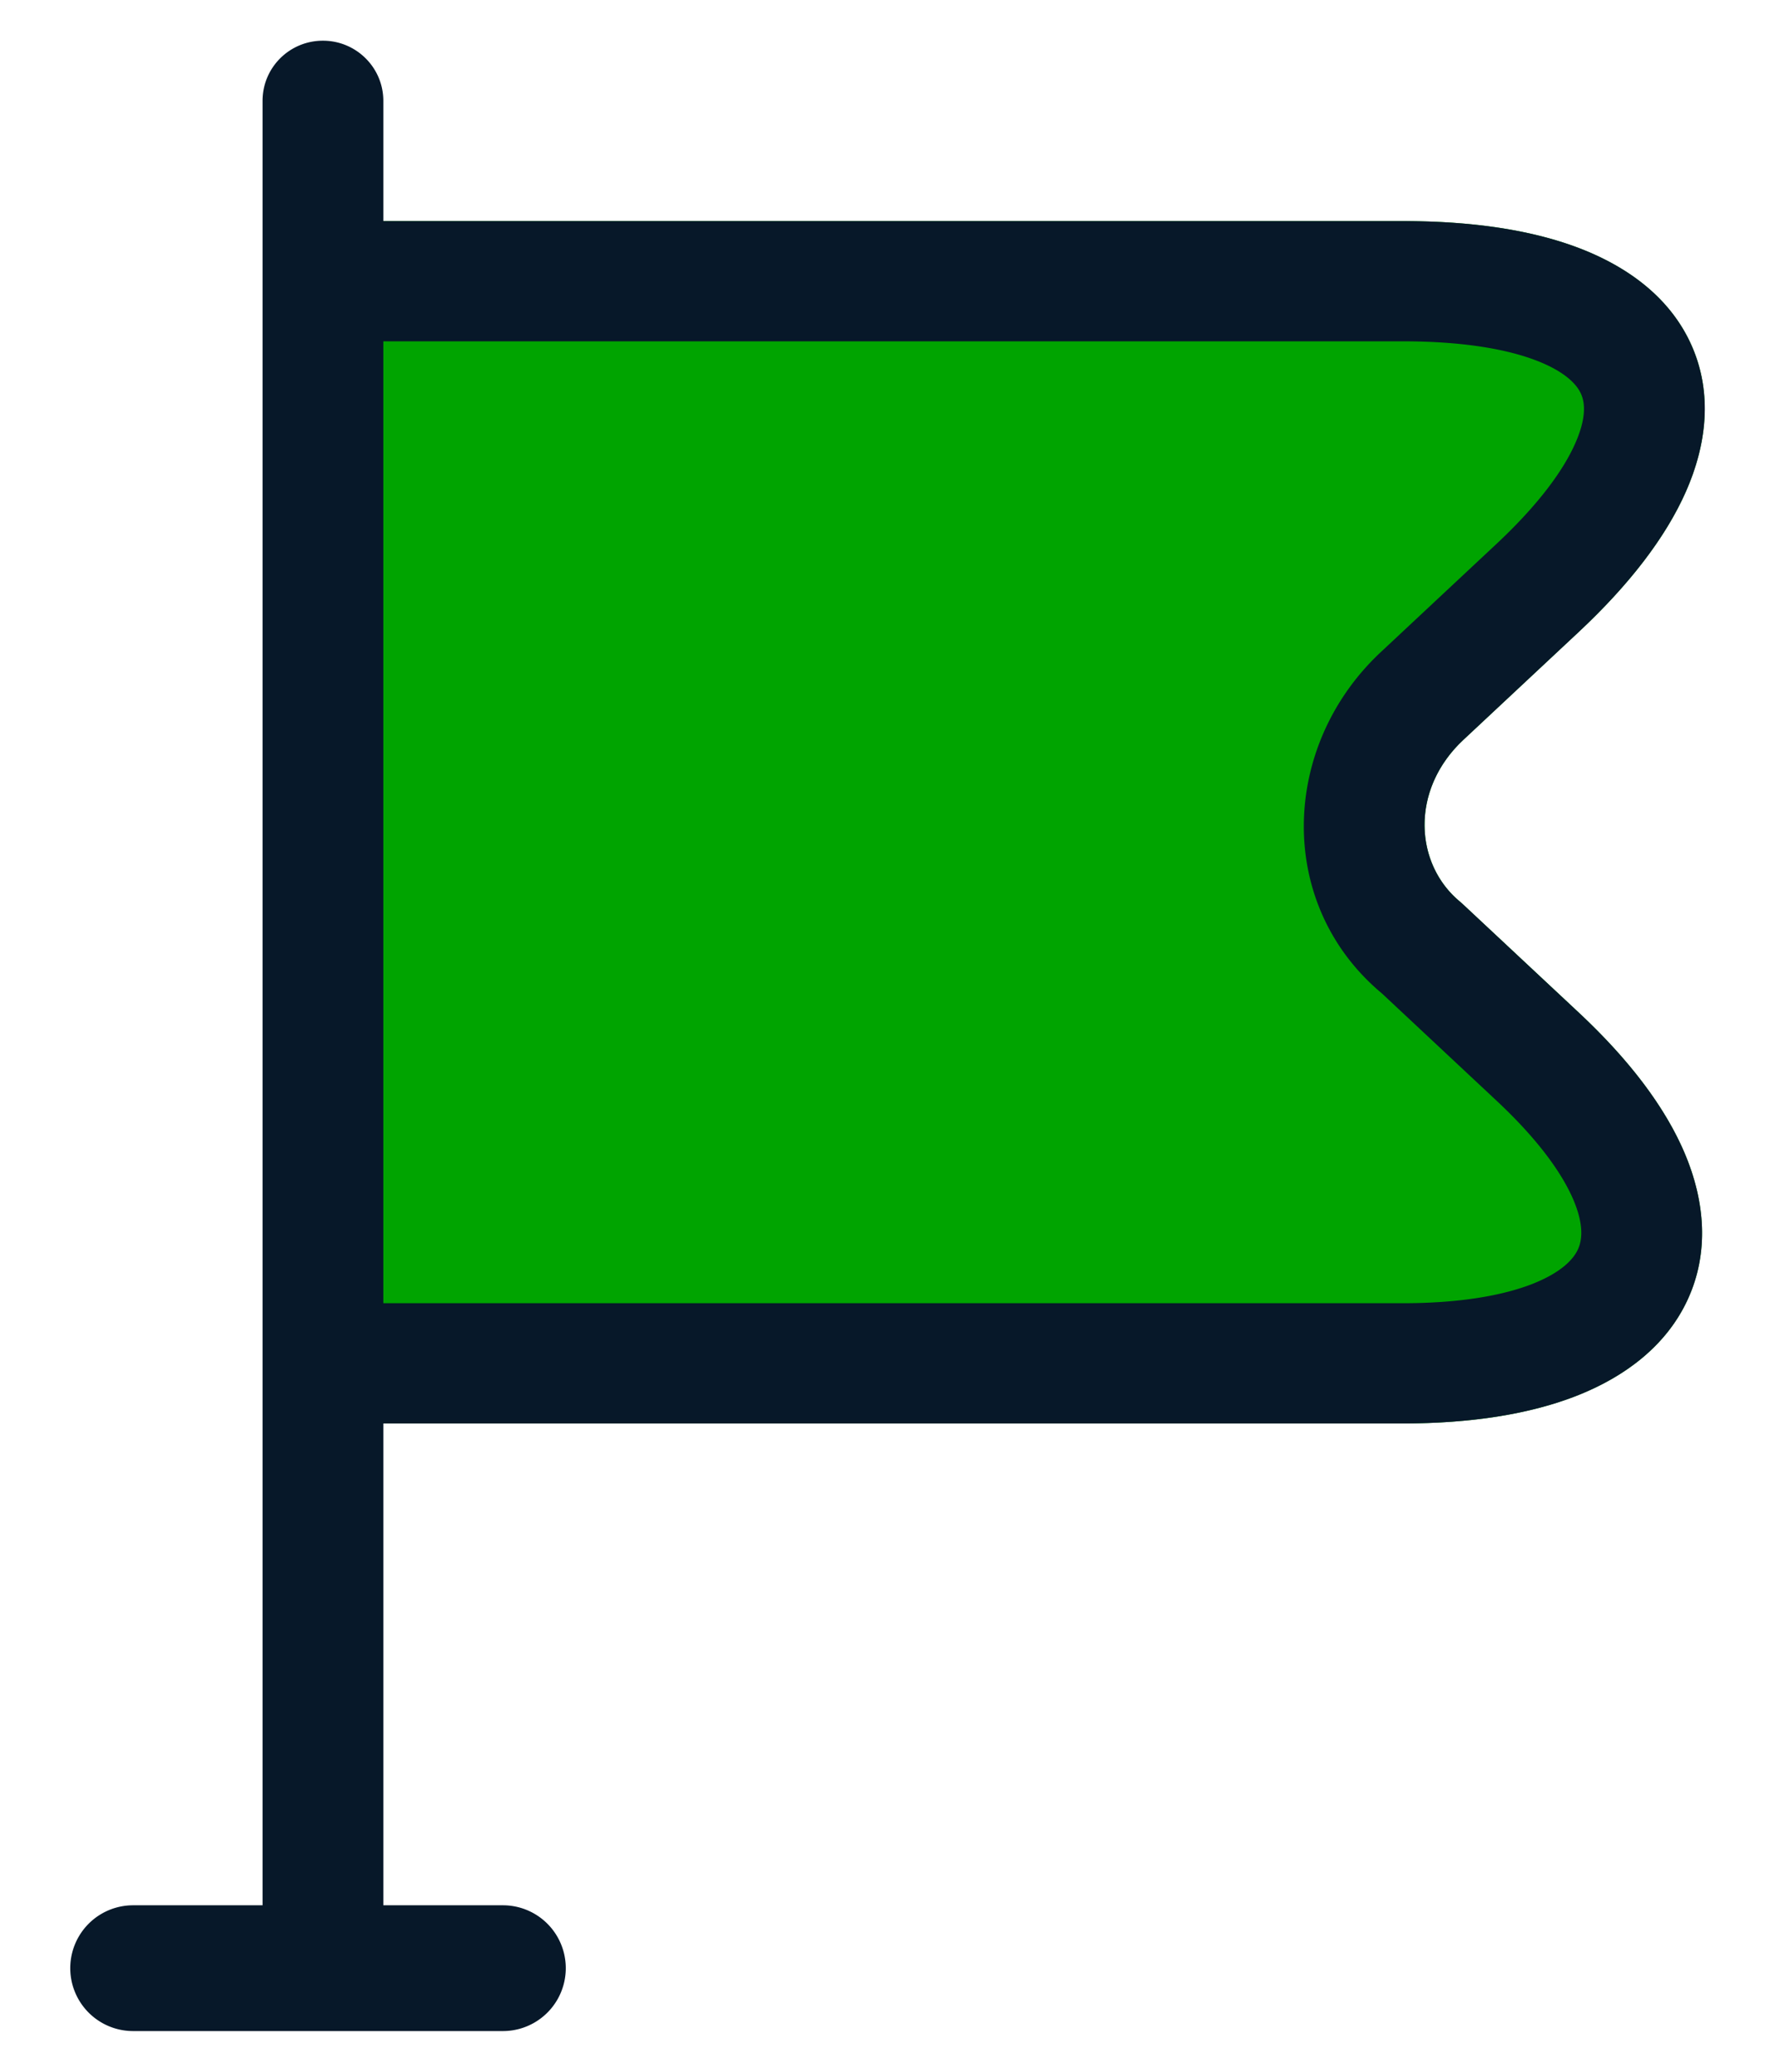
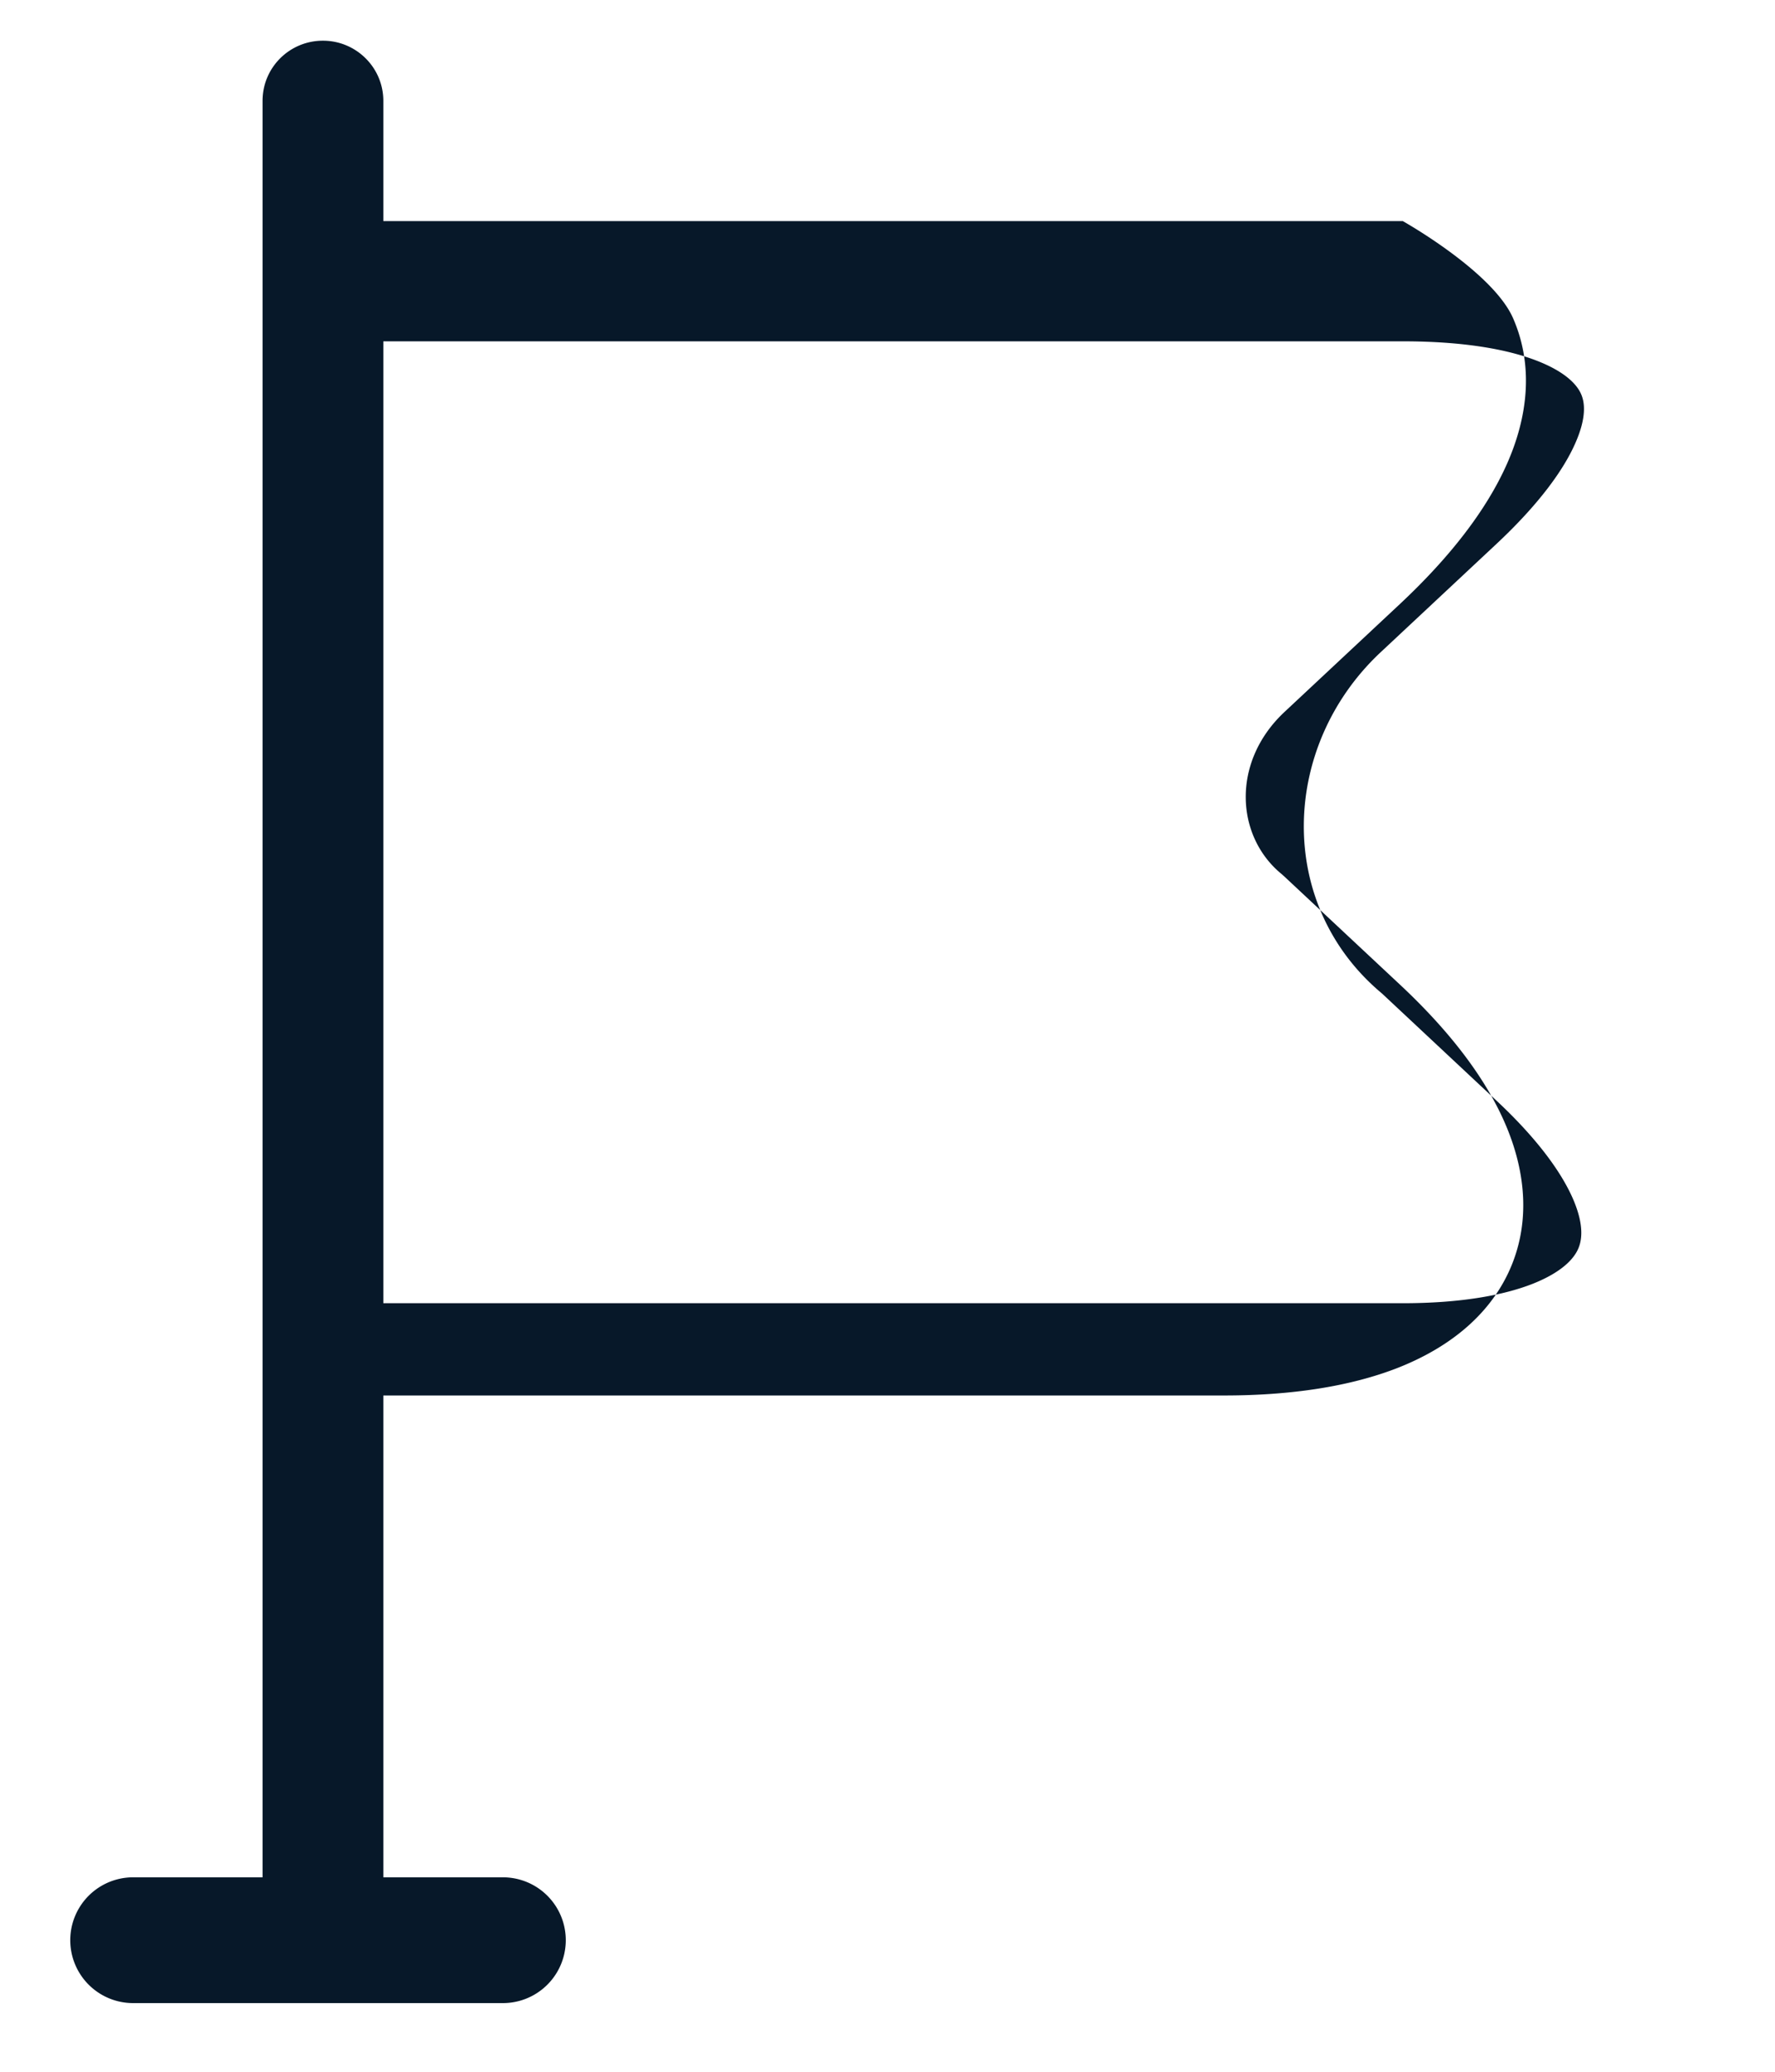
<svg xmlns="http://www.w3.org/2000/svg" width="24" height="28" fill="none">
-   <path fill="#00A400" d="M4.366 2.988h14.6c.942 0 1.761.12 2.418.378s1.216.681 1.493 1.314c.279.639.199 1.329-.083 1.967-.28.631-.777 1.266-1.443 1.889l-1.565 1.463c-.724.677-.661 1.684-.04 2.192l.04.036 1.565 1.462c.668.625 1.16 1.265 1.43 1.902.273.648.33 1.337.04 1.968-.284.621-.838 1.041-1.489 1.299-.65.258-1.453.38-2.366.38h-14.6z" />
-   <path fill="#071829" fill-rule="evenodd" d="M4.366.55c.451 0 .817.364.817.813v1.625h13.784c.942 0 1.76.12 2.418.378s1.216.681 1.492 1.314c.279.639.2 1.329-.083 1.967-.28.631-.777 1.266-1.443 1.89l-1.564 1.462c-.725.677-.662 1.684-.04 2.192l.04.036 1.564 1.462c.669.626 1.161 1.265 1.43 1.902.274.648.33 1.337.041 1.968-.285.621-.839 1.041-1.49 1.3-.65.257-1.453.379-2.365.379H5.183v6.512H6.8a.85.85 0 1 1 0 1.7h-5a.85.85 0 0 1 0-1.7h1.75V1.363c0-.45.365-.813.816-.813m.817 17.063v-13h13.784c.818 0 1.417.107 1.82.265.4.157.543.335.592.45.047.107.078.308-.08.664-.16.363-.494.825-1.066 1.36l-1.564 1.462c-1.355 1.267-1.424 3.412.018 4.614l1.546 1.446c.57.532.892.99 1.043 1.346.146.347.113.549.06.664-.057.126-.212.307-.608.465-.397.157-.979.264-1.761.264z" clip-rule="evenodd" />
+   <path fill="#071829" fill-rule="evenodd" d="M4.366.55c.451 0 .817.364.817.813v1.625h13.784s1.216.681 1.492 1.314c.279.639.2 1.329-.083 1.967-.28.631-.777 1.266-1.443 1.89l-1.564 1.462c-.725.677-.662 1.684-.04 2.192l.04.036 1.564 1.462c.669.626 1.161 1.265 1.43 1.902.274.648.33 1.337.041 1.968-.285.621-.839 1.041-1.49 1.3-.65.257-1.453.379-2.365.379H5.183v6.512H6.8a.85.85 0 1 1 0 1.7h-5a.85.85 0 0 1 0-1.7h1.75V1.363c0-.45.365-.813.816-.813m.817 17.063v-13h13.784c.818 0 1.417.107 1.82.265.4.157.543.335.592.45.047.107.078.308-.08.664-.16.363-.494.825-1.066 1.36l-1.564 1.462c-1.355 1.267-1.424 3.412.018 4.614l1.546 1.446c.57.532.892.99 1.043 1.346.146.347.113.549.06.664-.057.126-.212.307-.608.465-.397.157-.979.264-1.761.264z" clip-rule="evenodd" />
</svg>